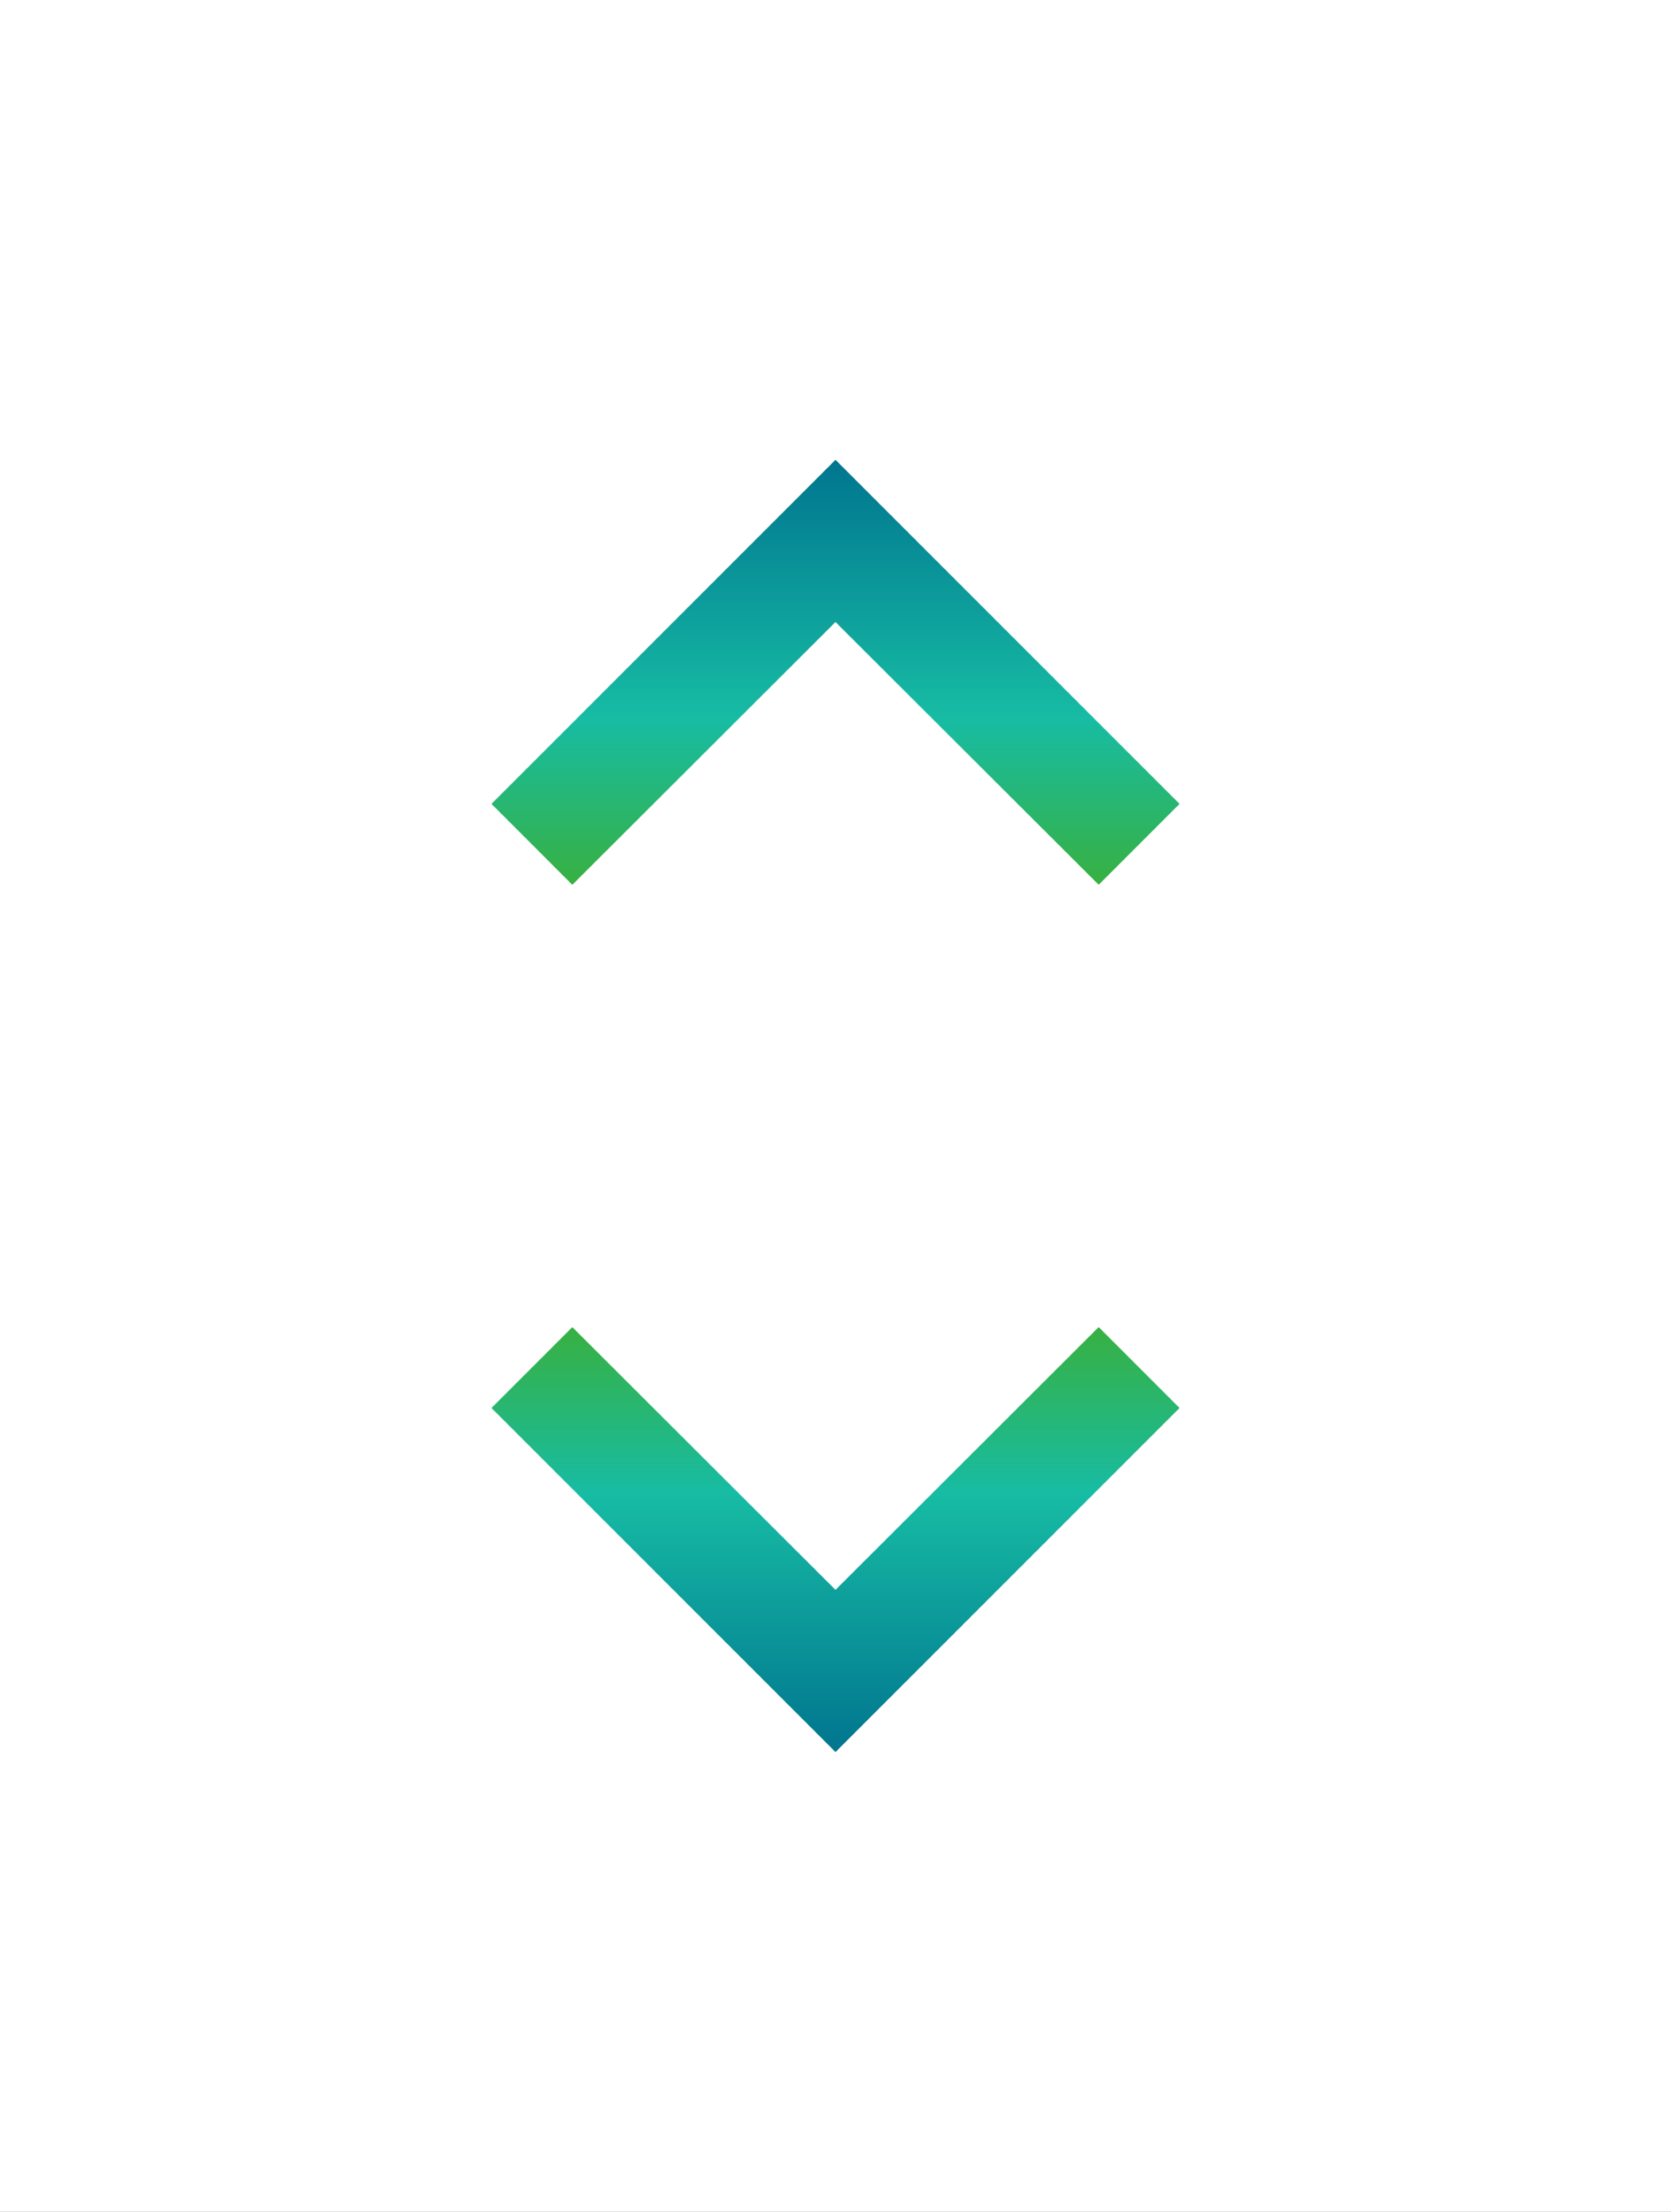
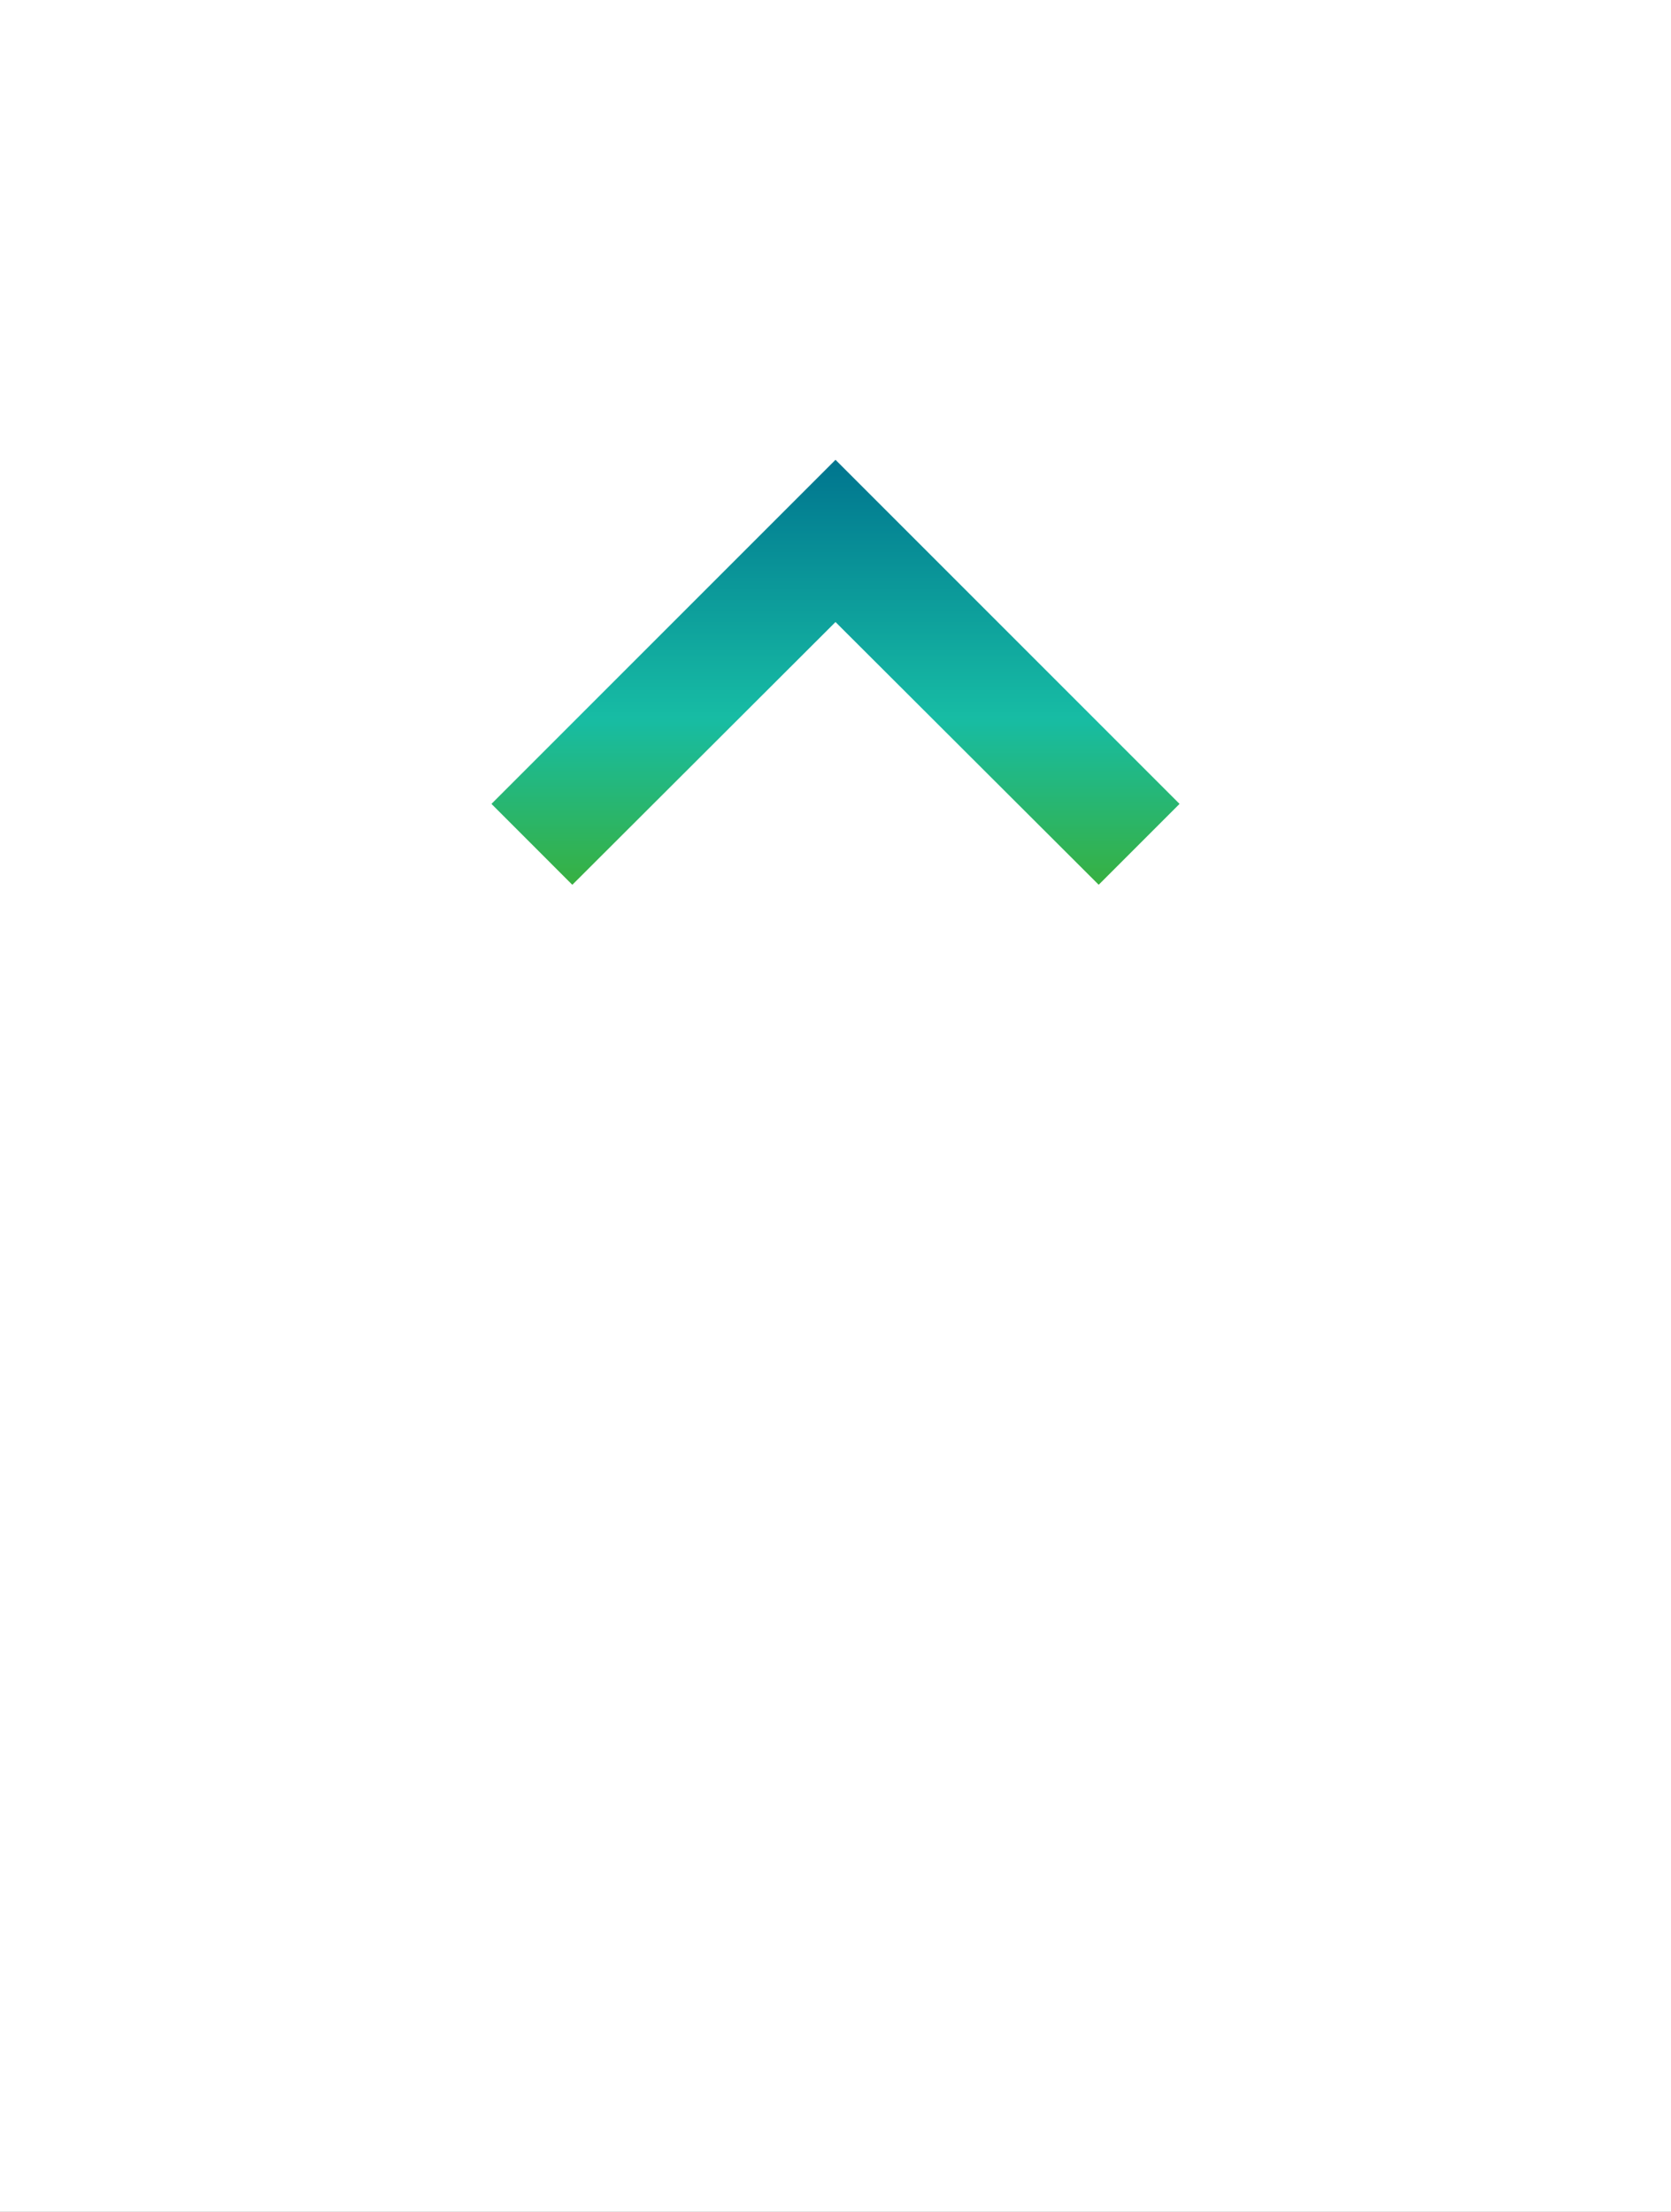
<svg xmlns="http://www.w3.org/2000/svg" width="34" height="45" viewBox="0 0 34 45">
  <rect x="0" y="0" width="34" height="45" fill="#333333" stroke="none" />
  <defs>
    <linearGradient id="linear-gradient" x1="-0.214" y1="0.5" x2="1" y2="0.5" gradientUnits="objectBoundingBox">
      <stop offset="0" stop-color="#49aa0b" />
      <stop offset="0.5" stop-color="#17bca4" />
      <stop offset="1" stop-color="#00758f" />
    </linearGradient>
    <clipPath id="clip-Expand_All_Icon">
      <rect width="34" height="45" />
    </clipPath>
  </defs>
  <g id="Expand_All_Icon" data-name="Expand All Icon" clip-path="url(#clip-Expand_All_Icon)">
    <rect width="34" height="45" fill="#fff" />
    <g id="Group_118220" data-name="Group 118220" transform="translate(-1116 -1143)">
      <g id="Group_118217" data-name="Group 118217" transform="translate(1396 -186) rotate(90)">
        <rect id="Rectangle_5839" data-name="Rectangle 5839" width="20" height="20" transform="translate(1350 253)" fill="#fff" opacity="0" />
-         <path id="Path" d="M26.667,32.355,32.012,27l-5.346-5.355L28.312,20l7,7-7,7Z" transform="translate(1329.333 236)" fill="url(#linear-gradient)" />
        <path id="Path_-_Outline" data-name="Path - Outline" d="M28.312,34.707,25.96,32.355,31.306,27,25.96,21.645l2.352-2.352L36.019,27Zm-.938-2.352.938.938L34.6,27l-6.293-6.293-.938.938L32.719,27Z" transform="translate(1329.333 236)" fill="rgba(0,0,0,0)" />
      </g>
      <g id="Group_118216" data-name="Group 118216" transform="translate(870 2517) rotate(-90)">
        <rect id="Rectangle_5839-2" data-name="Rectangle 5839" width="20" height="20" transform="translate(1350 253)" fill="#fff" opacity="0" />
        <path id="Path-2" data-name="Path" d="M26.667,32.355,32.012,27l-5.346-5.355L28.312,20l7,7-7,7Z" transform="translate(1329.333 236)" fill="url(#linear-gradient)" />
-         <path id="Path_-_Outline-2" data-name="Path - Outline" d="M28.312,34.707,25.96,32.355,31.306,27,25.96,21.645l2.352-2.352L36.019,27Zm-.938-2.352.938.938L34.6,27l-6.293-6.293-.938.938L32.719,27Z" transform="translate(1329.333 236)" fill="rgba(0,0,0,0)" />
      </g>
    </g>
  </g>
</svg>